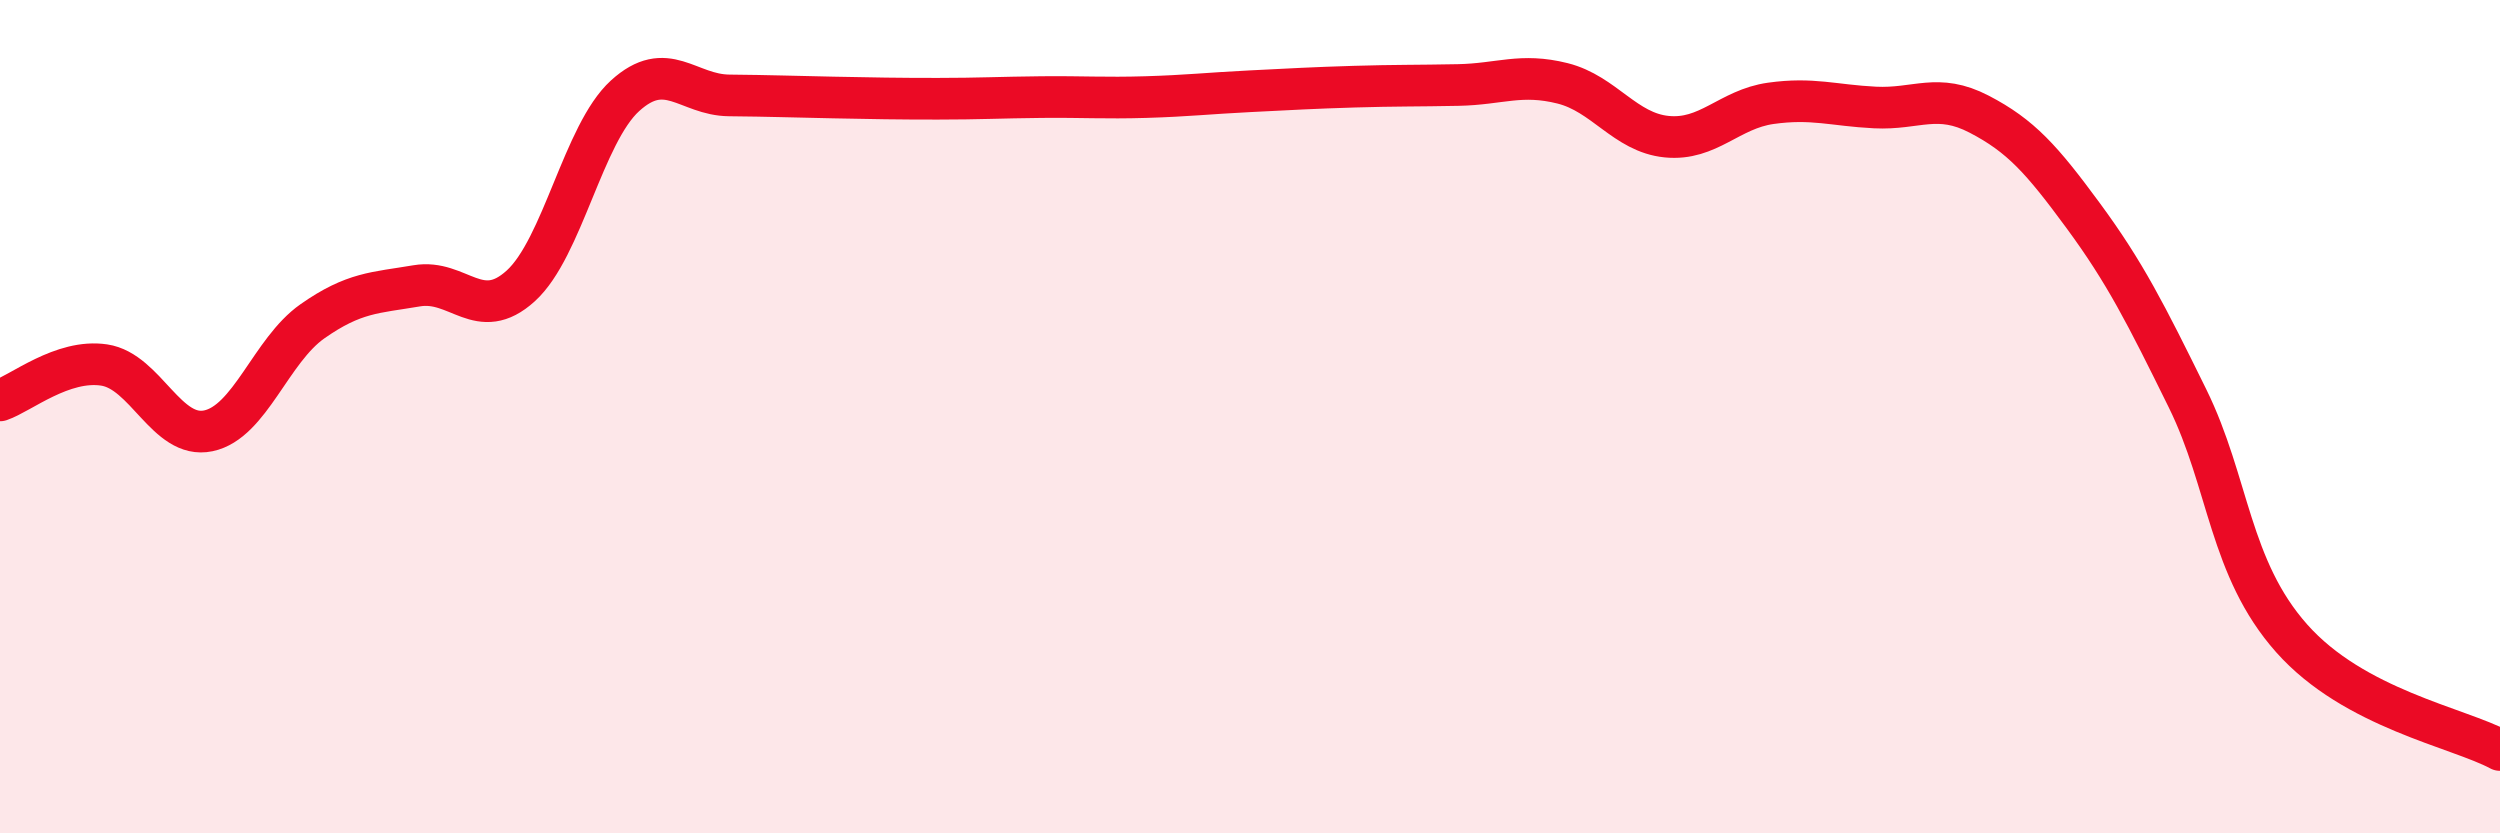
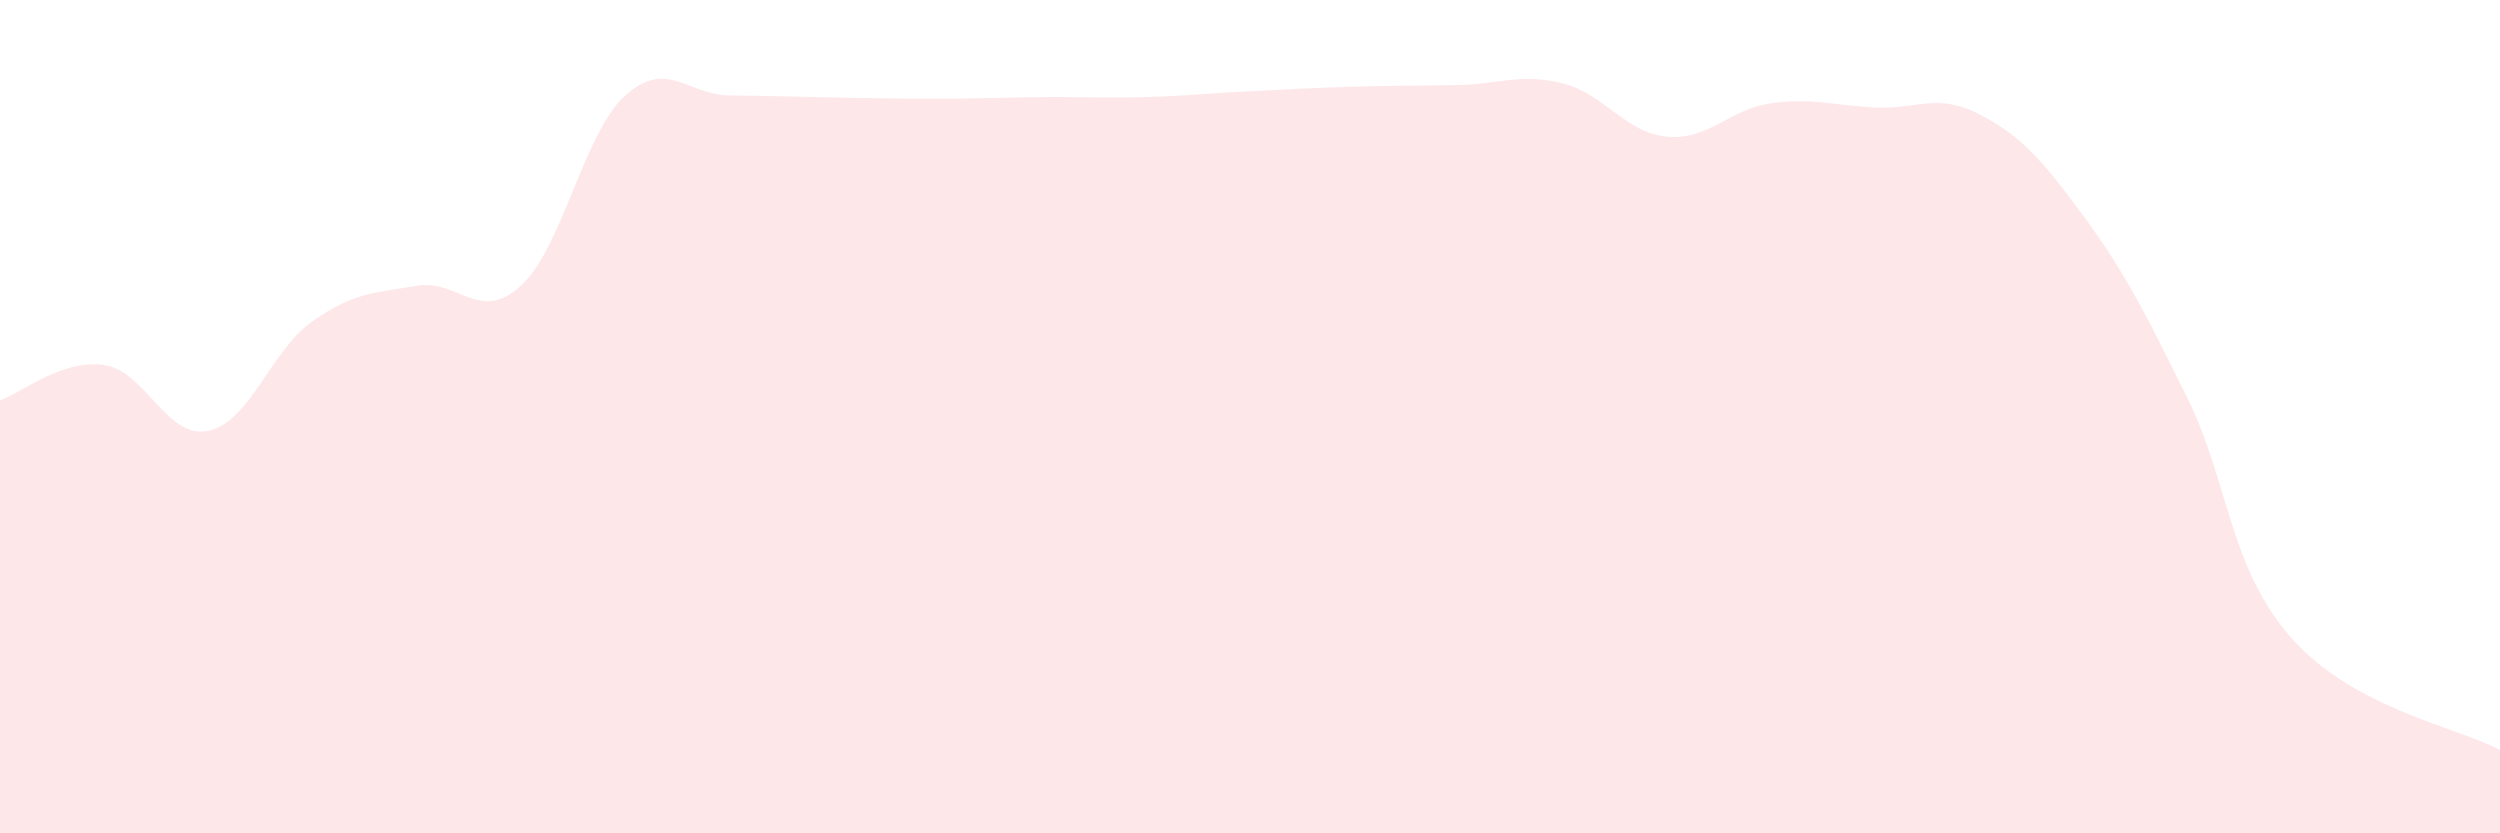
<svg xmlns="http://www.w3.org/2000/svg" width="60" height="20" viewBox="0 0 60 20">
  <path d="M 0,9.61 C 0.5,9.44 1.5,8.61 2.5,8.76 C 3.5,8.91 4,10.55 5,10.34 C 6,10.13 6.5,8.41 7.5,7.71 C 8.5,7.01 9,7.03 10,6.86 C 11,6.69 11.5,7.77 12.5,6.86 C 13.5,5.95 14,3.21 15,2.3 C 16,1.39 16.5,2.28 17.5,2.29 C 18.5,2.3 19,2.32 20,2.34 C 21,2.36 21.5,2.37 22.5,2.37 C 23.5,2.37 24,2.34 25,2.33 C 26,2.32 26.5,2.36 27.5,2.33 C 28.5,2.3 29,2.24 30,2.19 C 31,2.14 31.5,2.11 32.5,2.08 C 33.5,2.05 34,2.06 35,2.04 C 36,2.02 36.5,1.75 37.5,2 C 38.5,2.25 39,3.18 40,3.28 C 41,3.38 41.5,2.62 42.5,2.48 C 43.5,2.34 44,2.53 45,2.58 C 46,2.63 46.5,2.22 47.5,2.74 C 48.5,3.26 49,3.82 50,5.18 C 51,6.54 51.5,7.53 52.5,9.56 C 53.5,11.59 53.5,13.63 55,15.32 C 56.5,17.01 59,17.46 60,18L60 20L0 20Z" fill="#EB0A25" opacity="0.1" stroke-linecap="round" stroke-linejoin="round" />
-   <path d="M 0,9.61 C 0.5,9.44 1.5,8.61 2.5,8.76 C 3.5,8.91 4,10.55 5,10.34 C 6,10.13 6.5,8.41 7.5,7.71 C 8.5,7.01 9,7.03 10,6.86 C 11,6.69 11.5,7.77 12.5,6.86 C 13.5,5.95 14,3.21 15,2.3 C 16,1.39 16.5,2.28 17.5,2.29 C 18.5,2.3 19,2.32 20,2.34 C 21,2.36 21.5,2.37 22.5,2.37 C 23.5,2.37 24,2.34 25,2.33 C 26,2.32 26.5,2.36 27.5,2.33 C 28.5,2.3 29,2.24 30,2.19 C 31,2.14 31.5,2.11 32.5,2.08 C 33.5,2.05 34,2.06 35,2.04 C 36,2.02 36.5,1.75 37.5,2 C 38.5,2.25 39,3.18 40,3.28 C 41,3.38 41.5,2.62 42.5,2.48 C 43.5,2.34 44,2.53 45,2.58 C 46,2.63 46.5,2.22 47.5,2.74 C 48.5,3.26 49,3.82 50,5.18 C 51,6.54 51.5,7.53 52.5,9.56 C 53.5,11.59 53.5,13.63 55,15.32 C 56.5,17.01 59,17.46 60,18" stroke="#EB0A25" stroke-width="1" fill="none" stroke-linecap="round" stroke-linejoin="round" />
</svg>